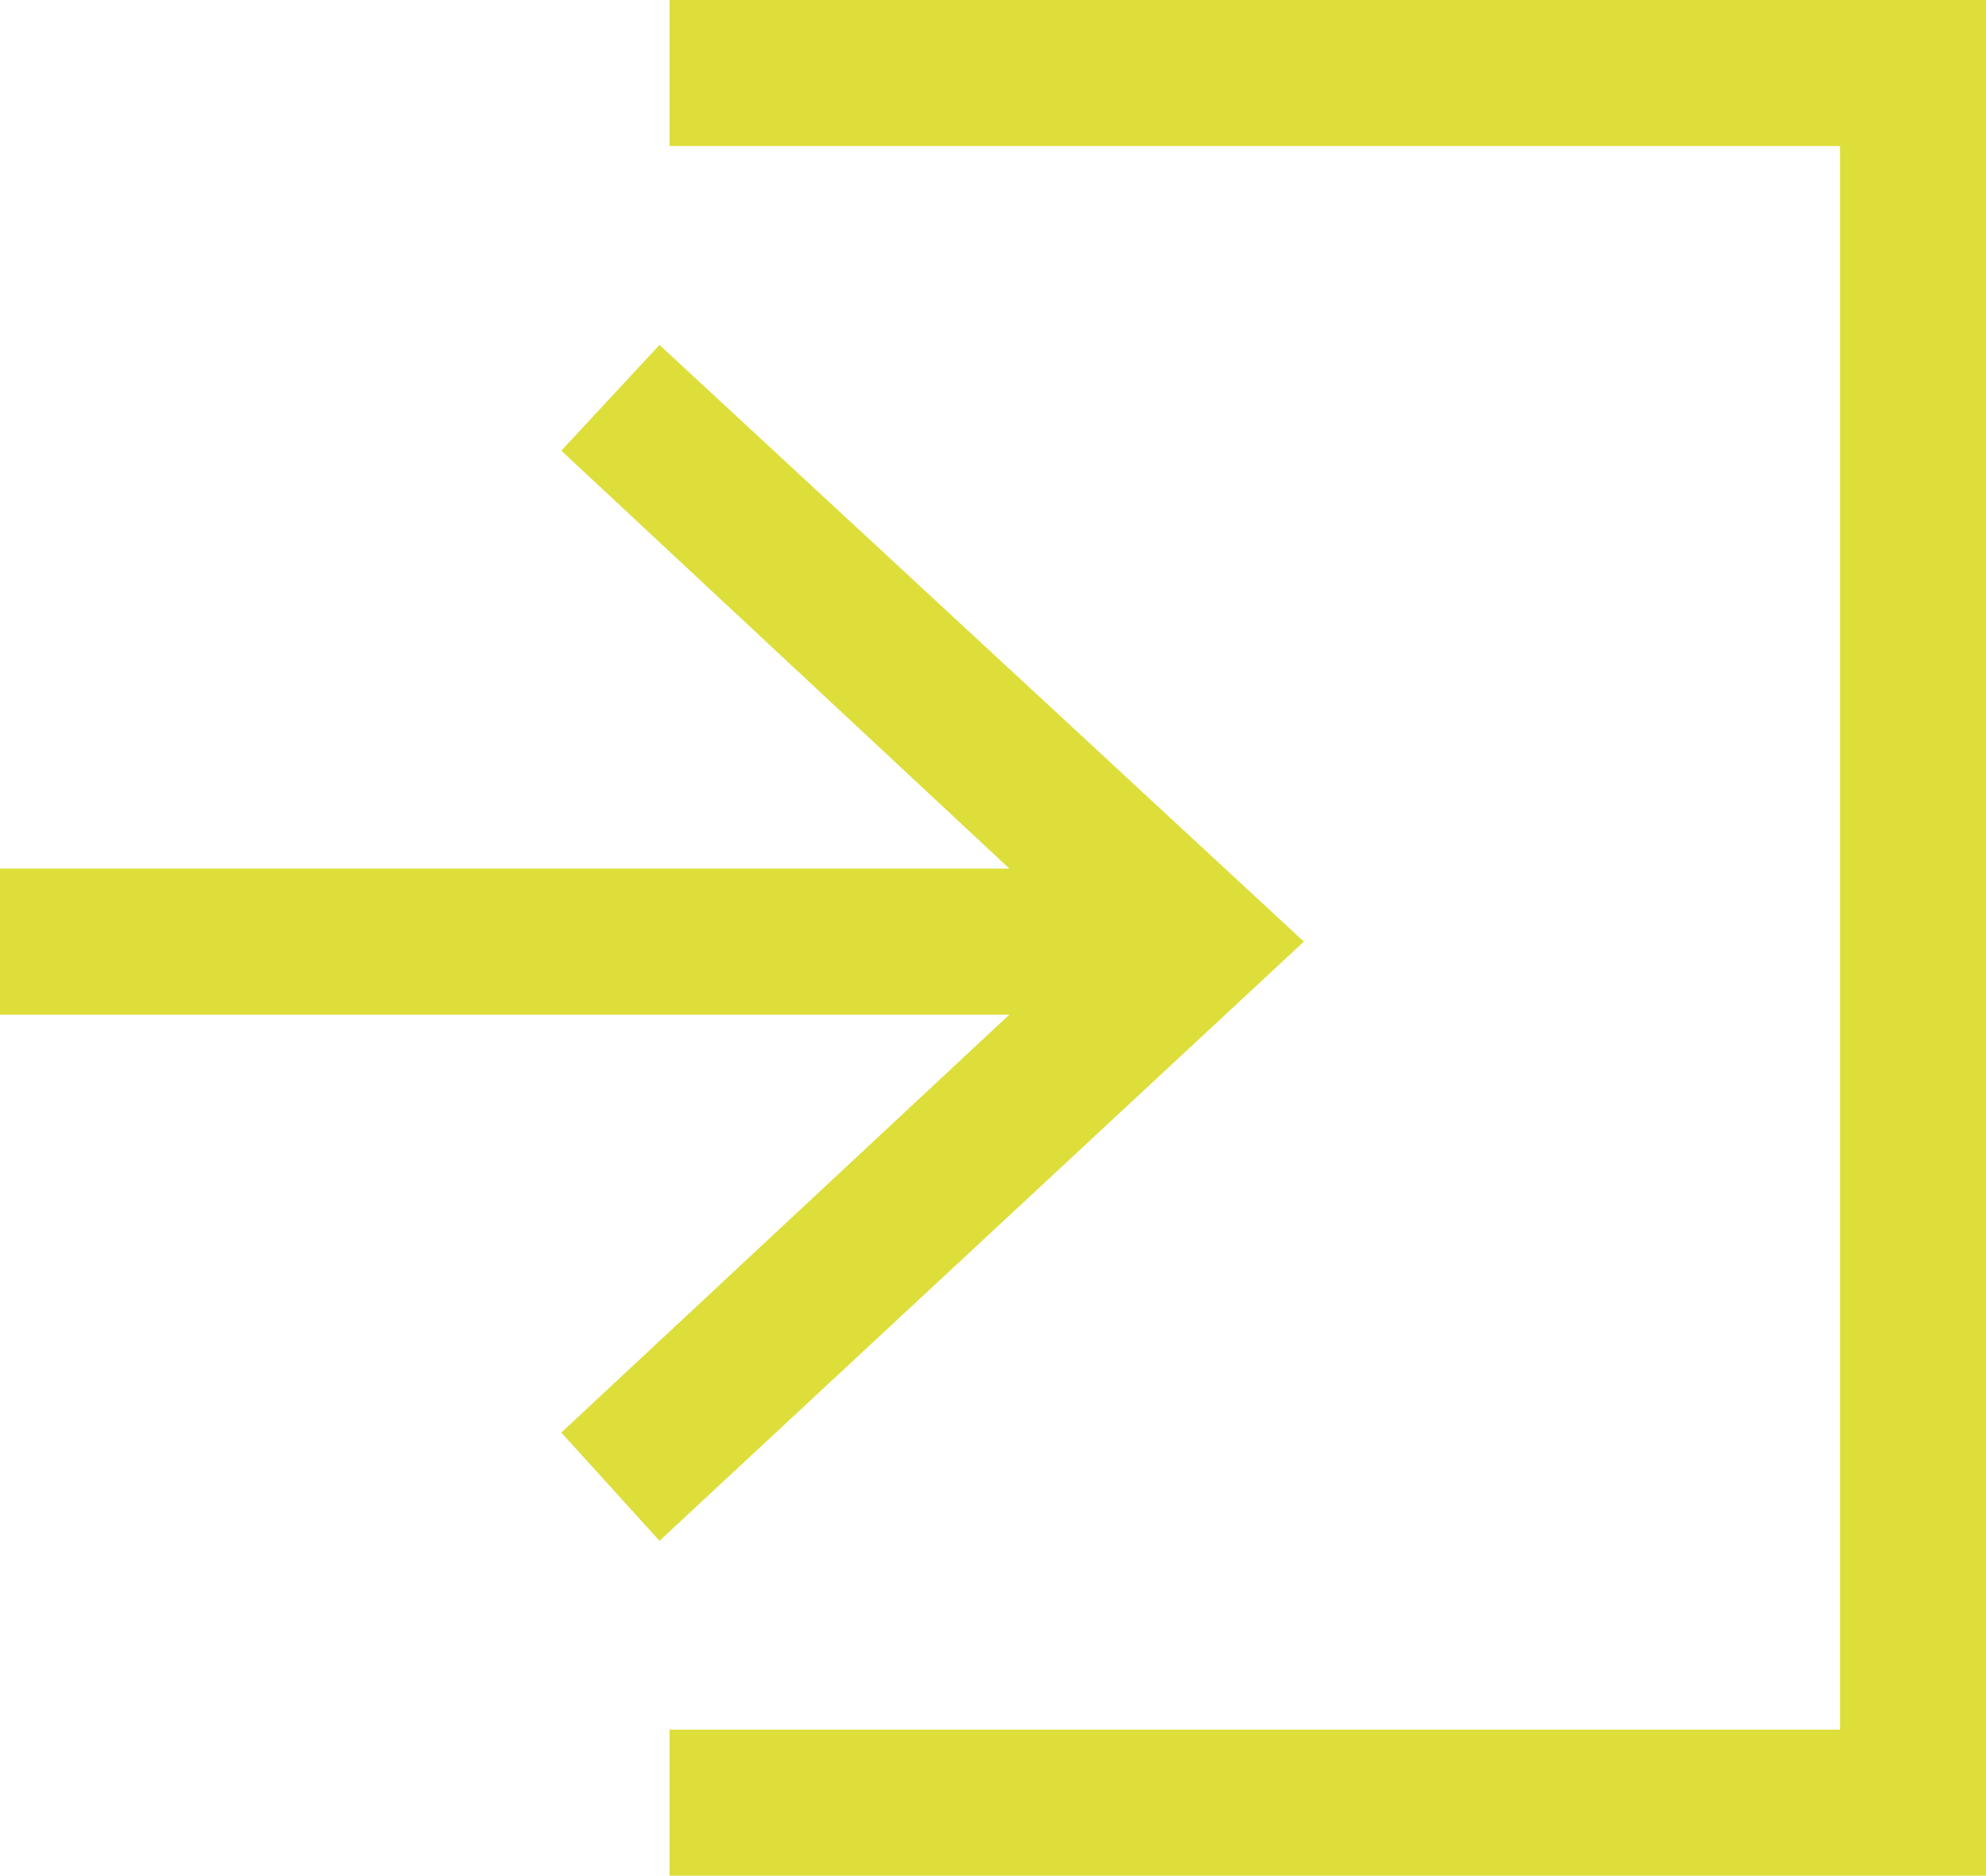
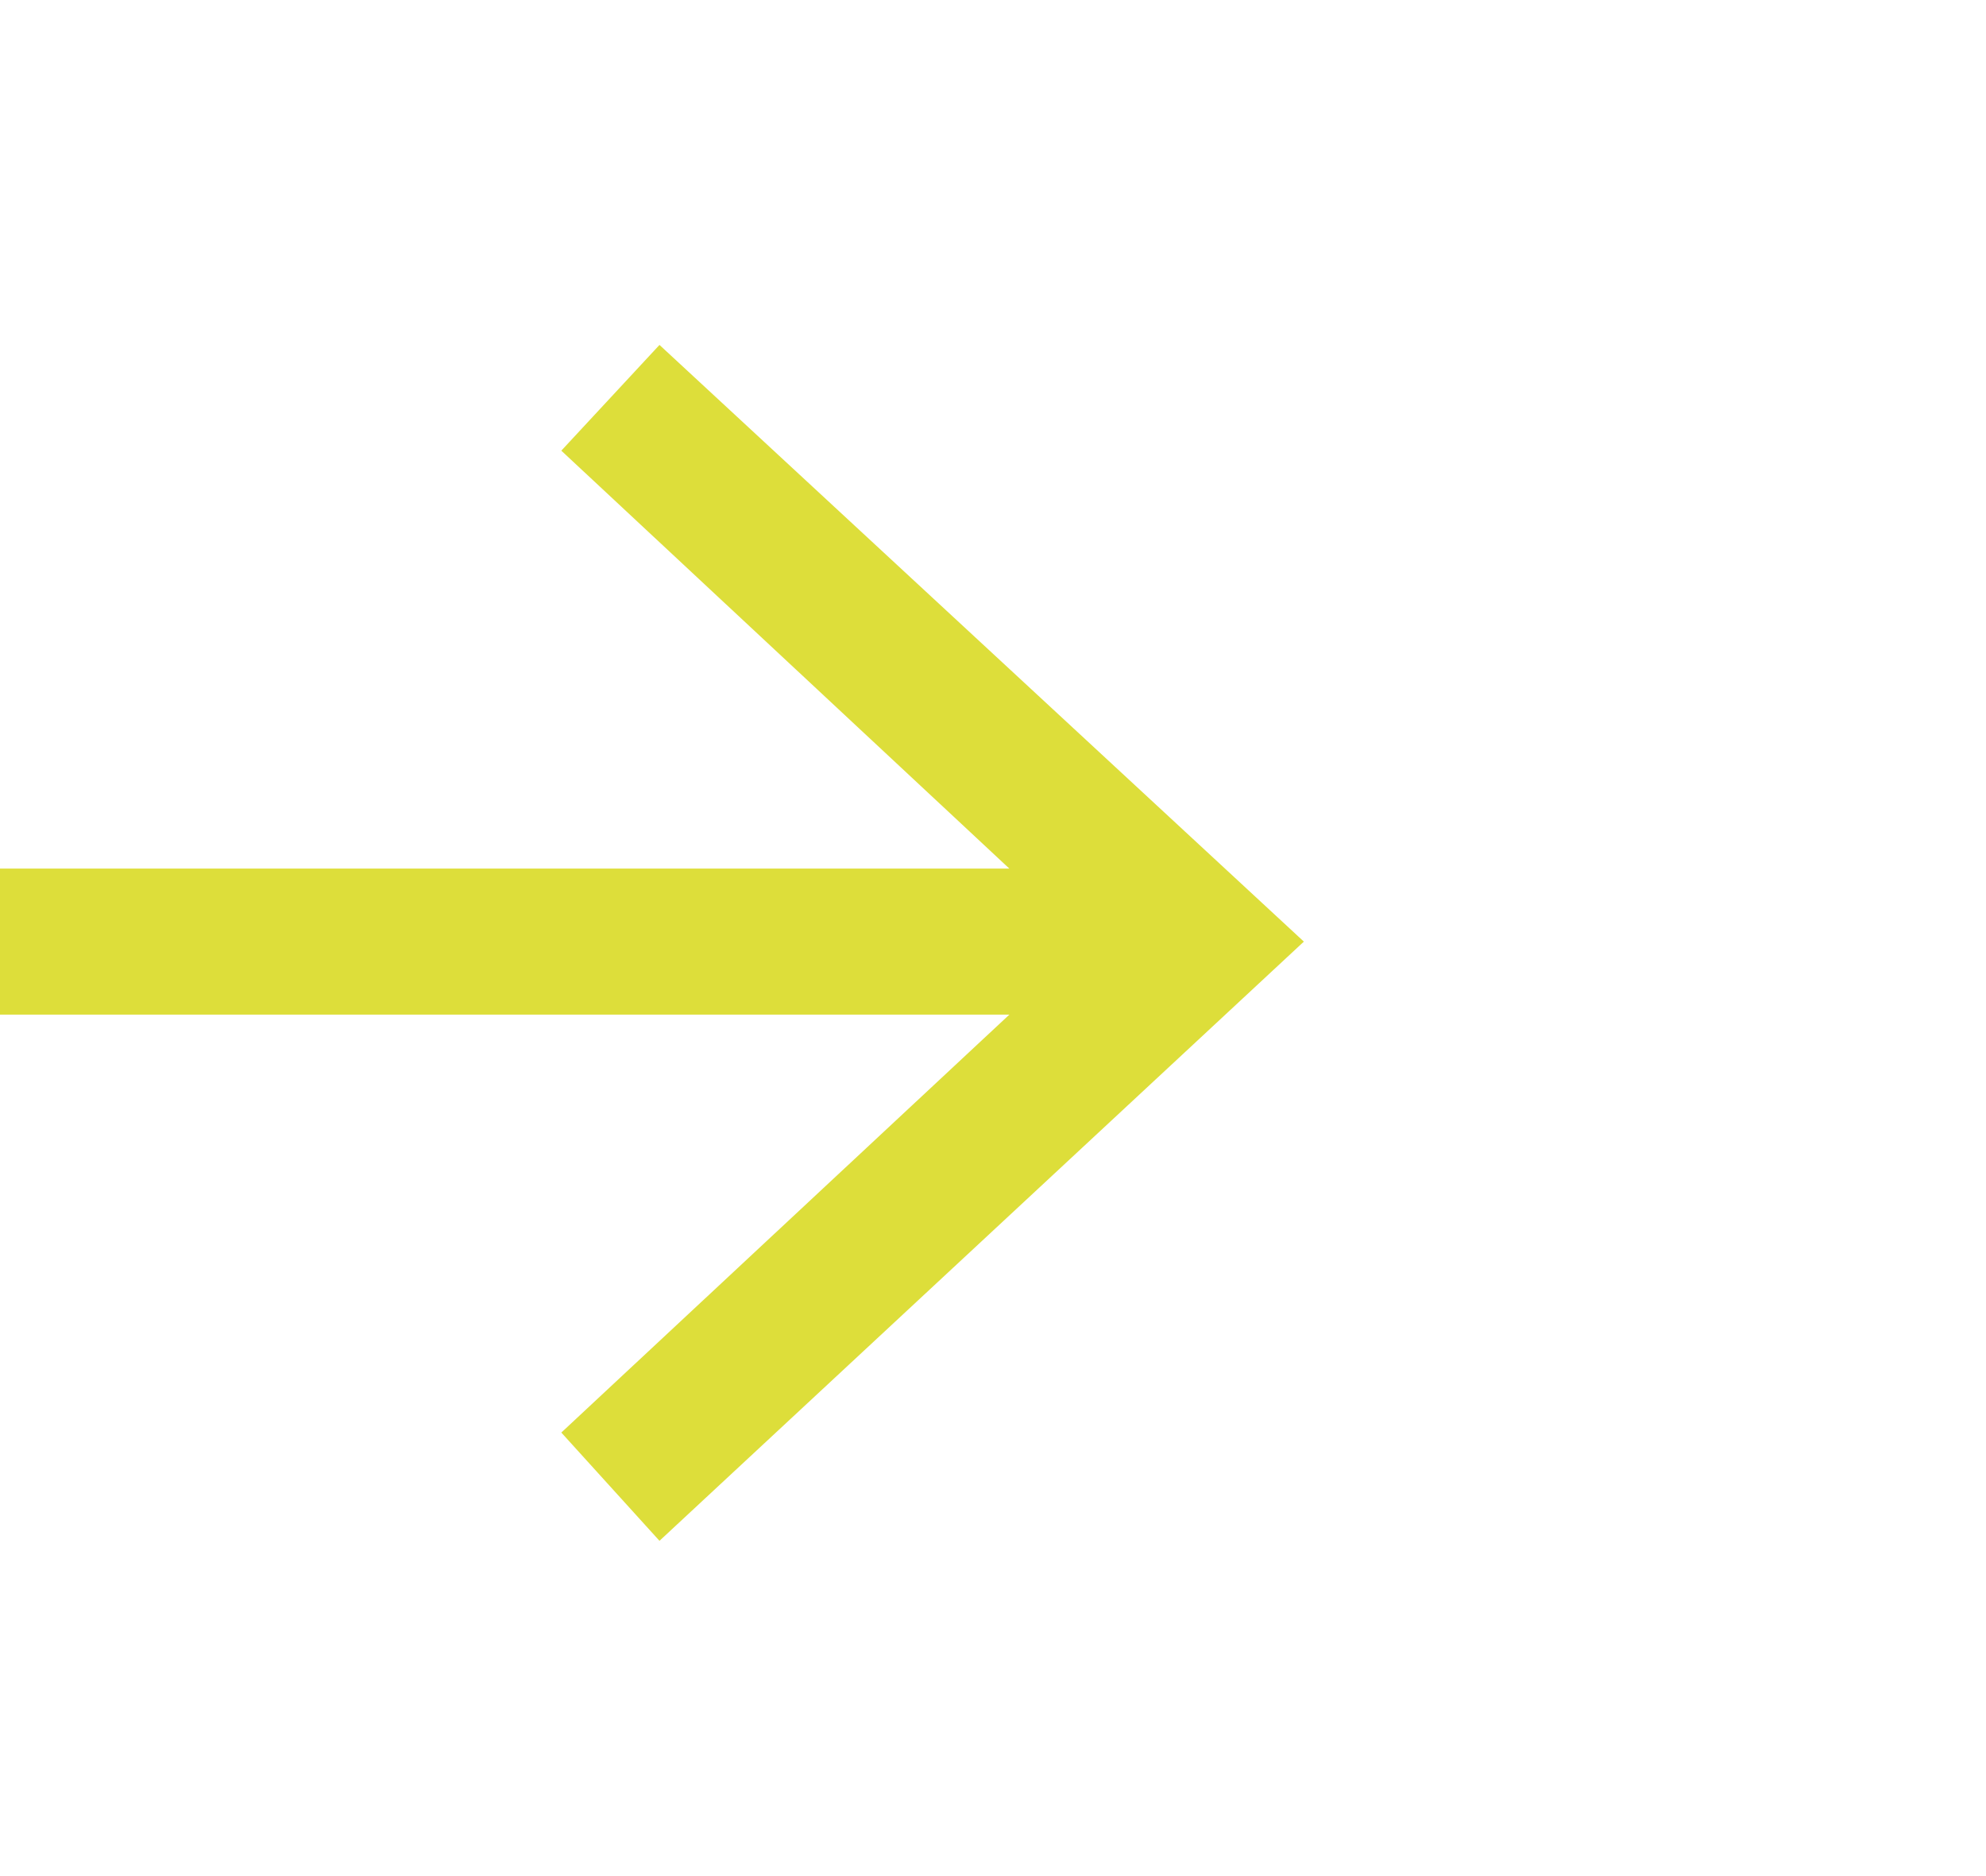
<svg xmlns="http://www.w3.org/2000/svg" version="1.1" id="Ebene_1" x="0px" y="0px" viewBox="0 0 78.9 74.5" style="enable-background:new 0 0 78.9 74.5;" xml:space="preserve">
  <style type="text/css">
    .st0{fill:#DDDE3A;}
</style>
  <g id="Ebene_1_00000112632985181264464060000002859044853167282838_">
    <g id="Ebene_1_00000043445354865193857700000008943511502738993066_">
    </g>
  </g>
  <g>
    <polygon class="st0" points="26.2,13.7 22.3,17.9 40.1,34.5 0,34.5 0,40.3 40.1,40.3 22.3,56.9 26.2,61.2 51.8,37.4    " />
-     <polygon class="st0" points="26.6,0 26.6,5.8 73.1,5.8 73.1,68.7 26.6,68.7 26.6,74.5 78.9,74.5 78.9,0    " />
  </g>
</svg>